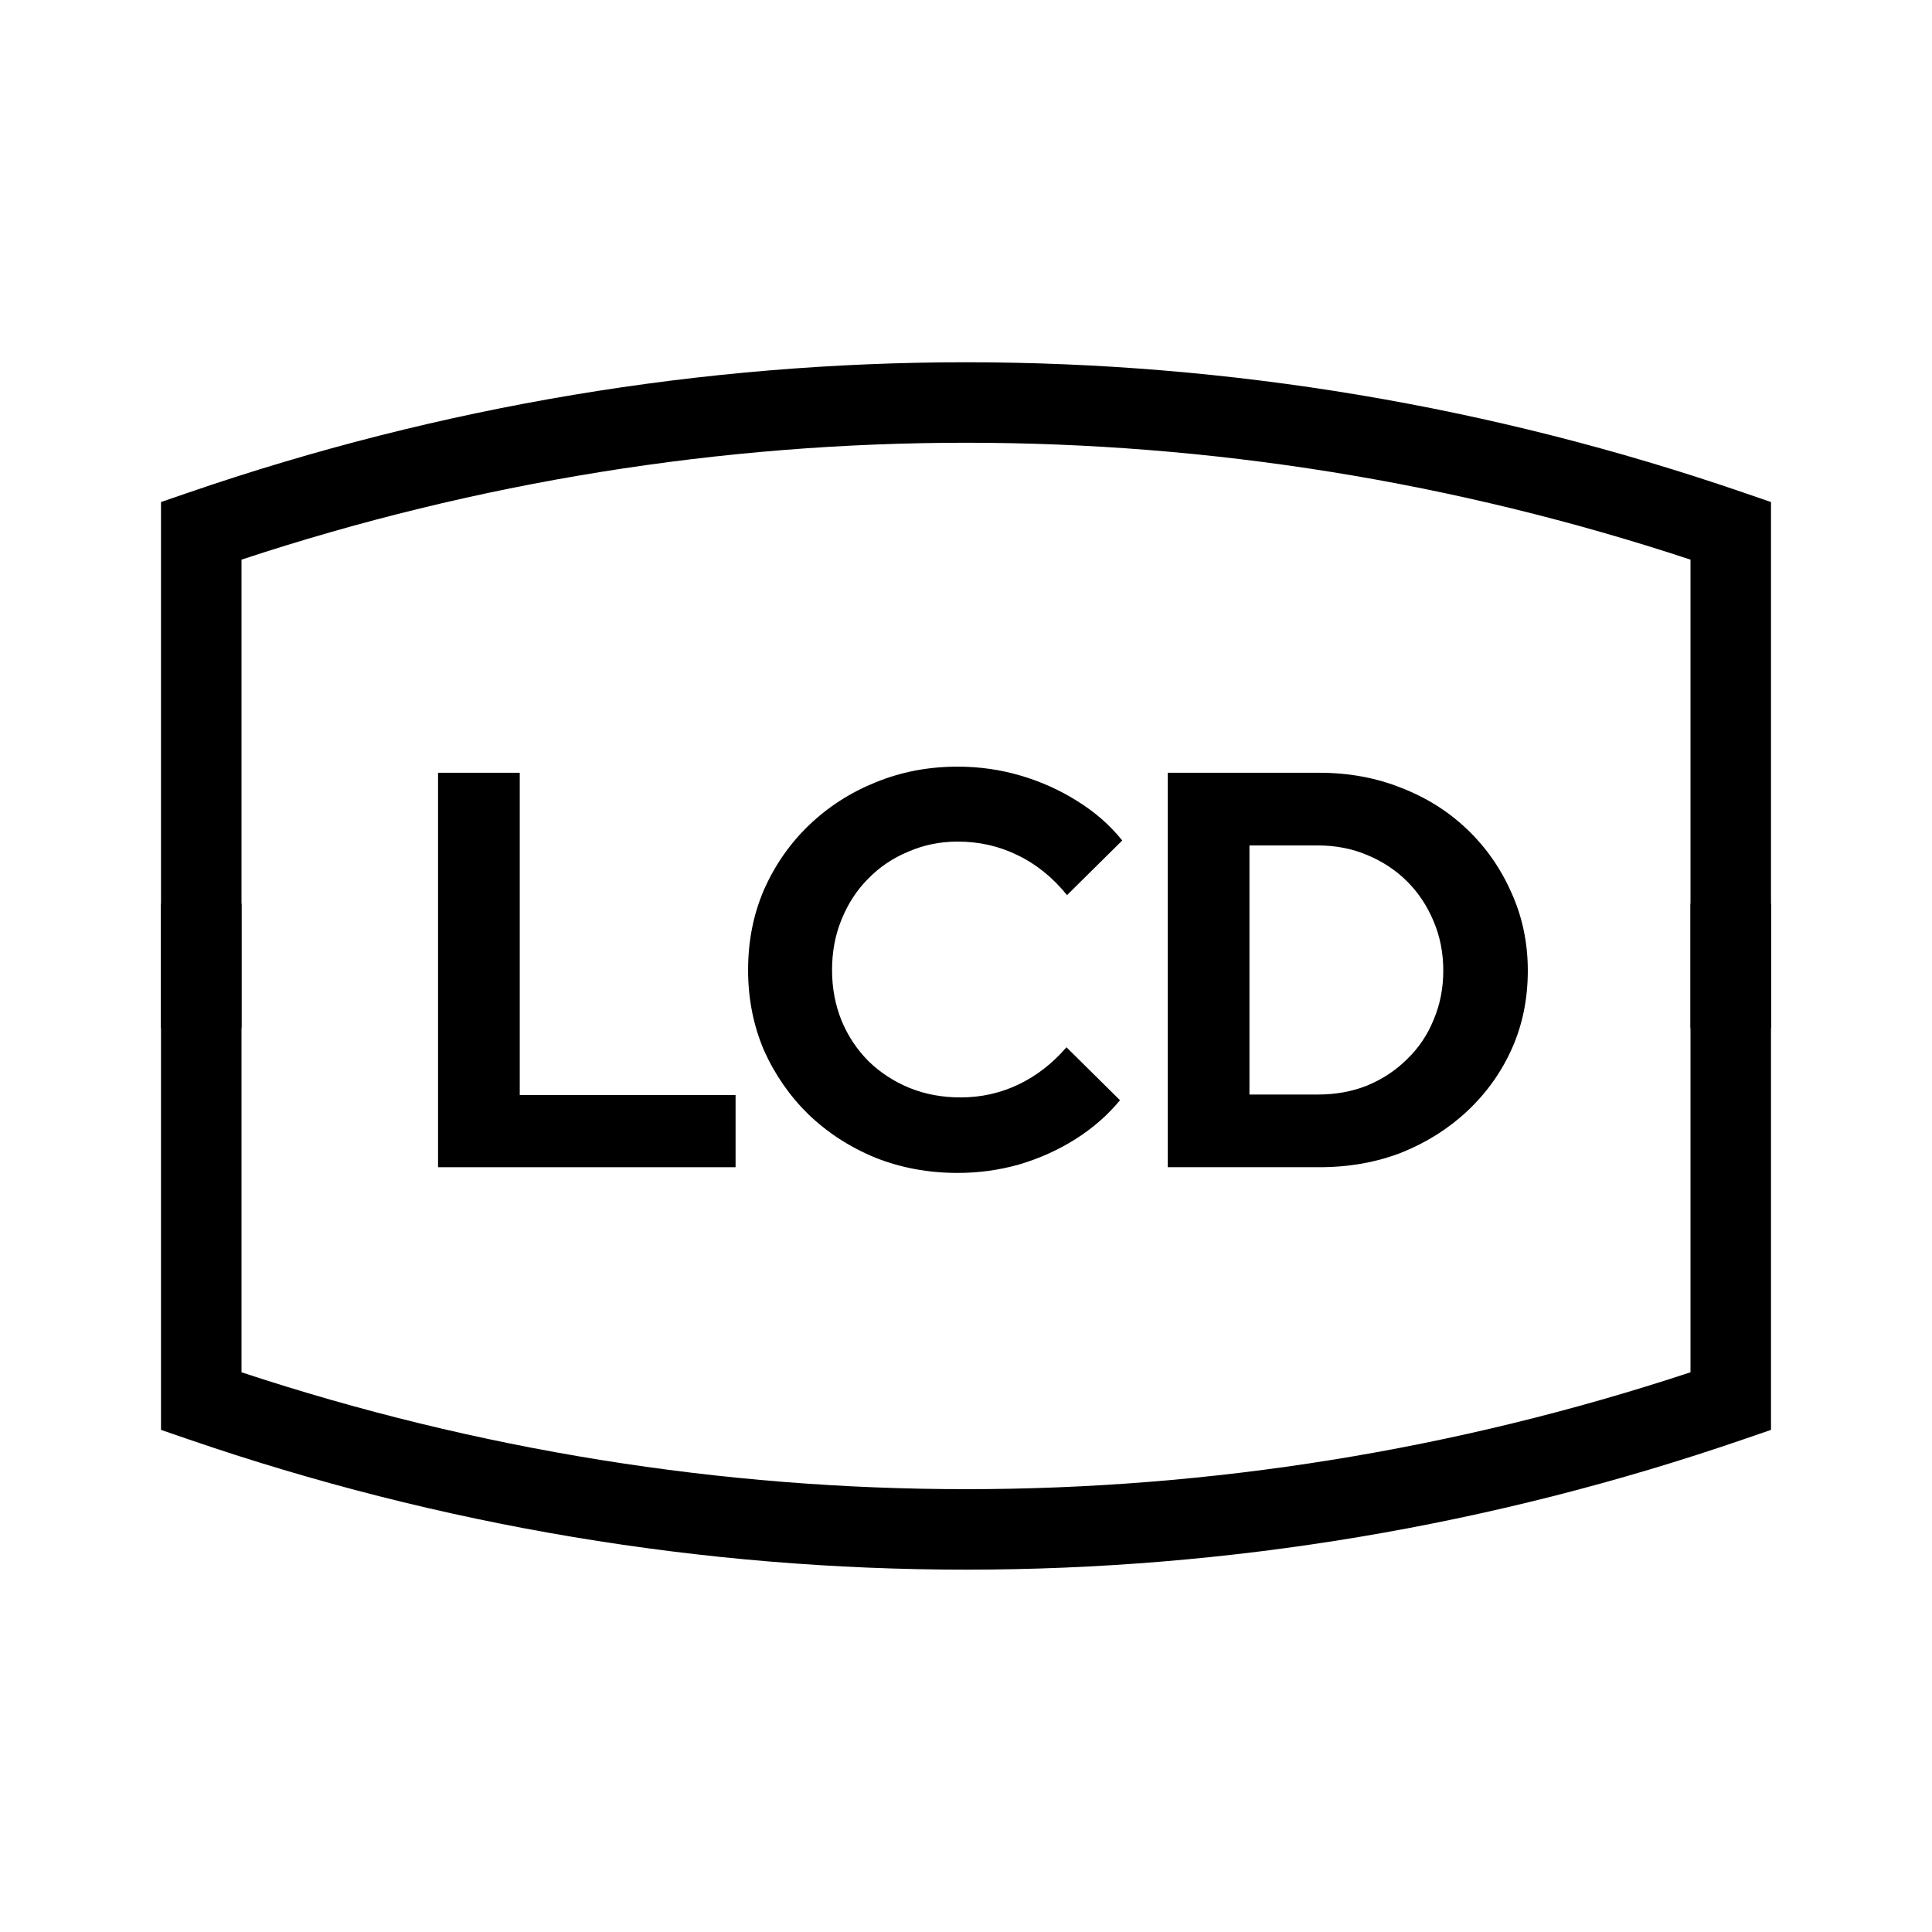
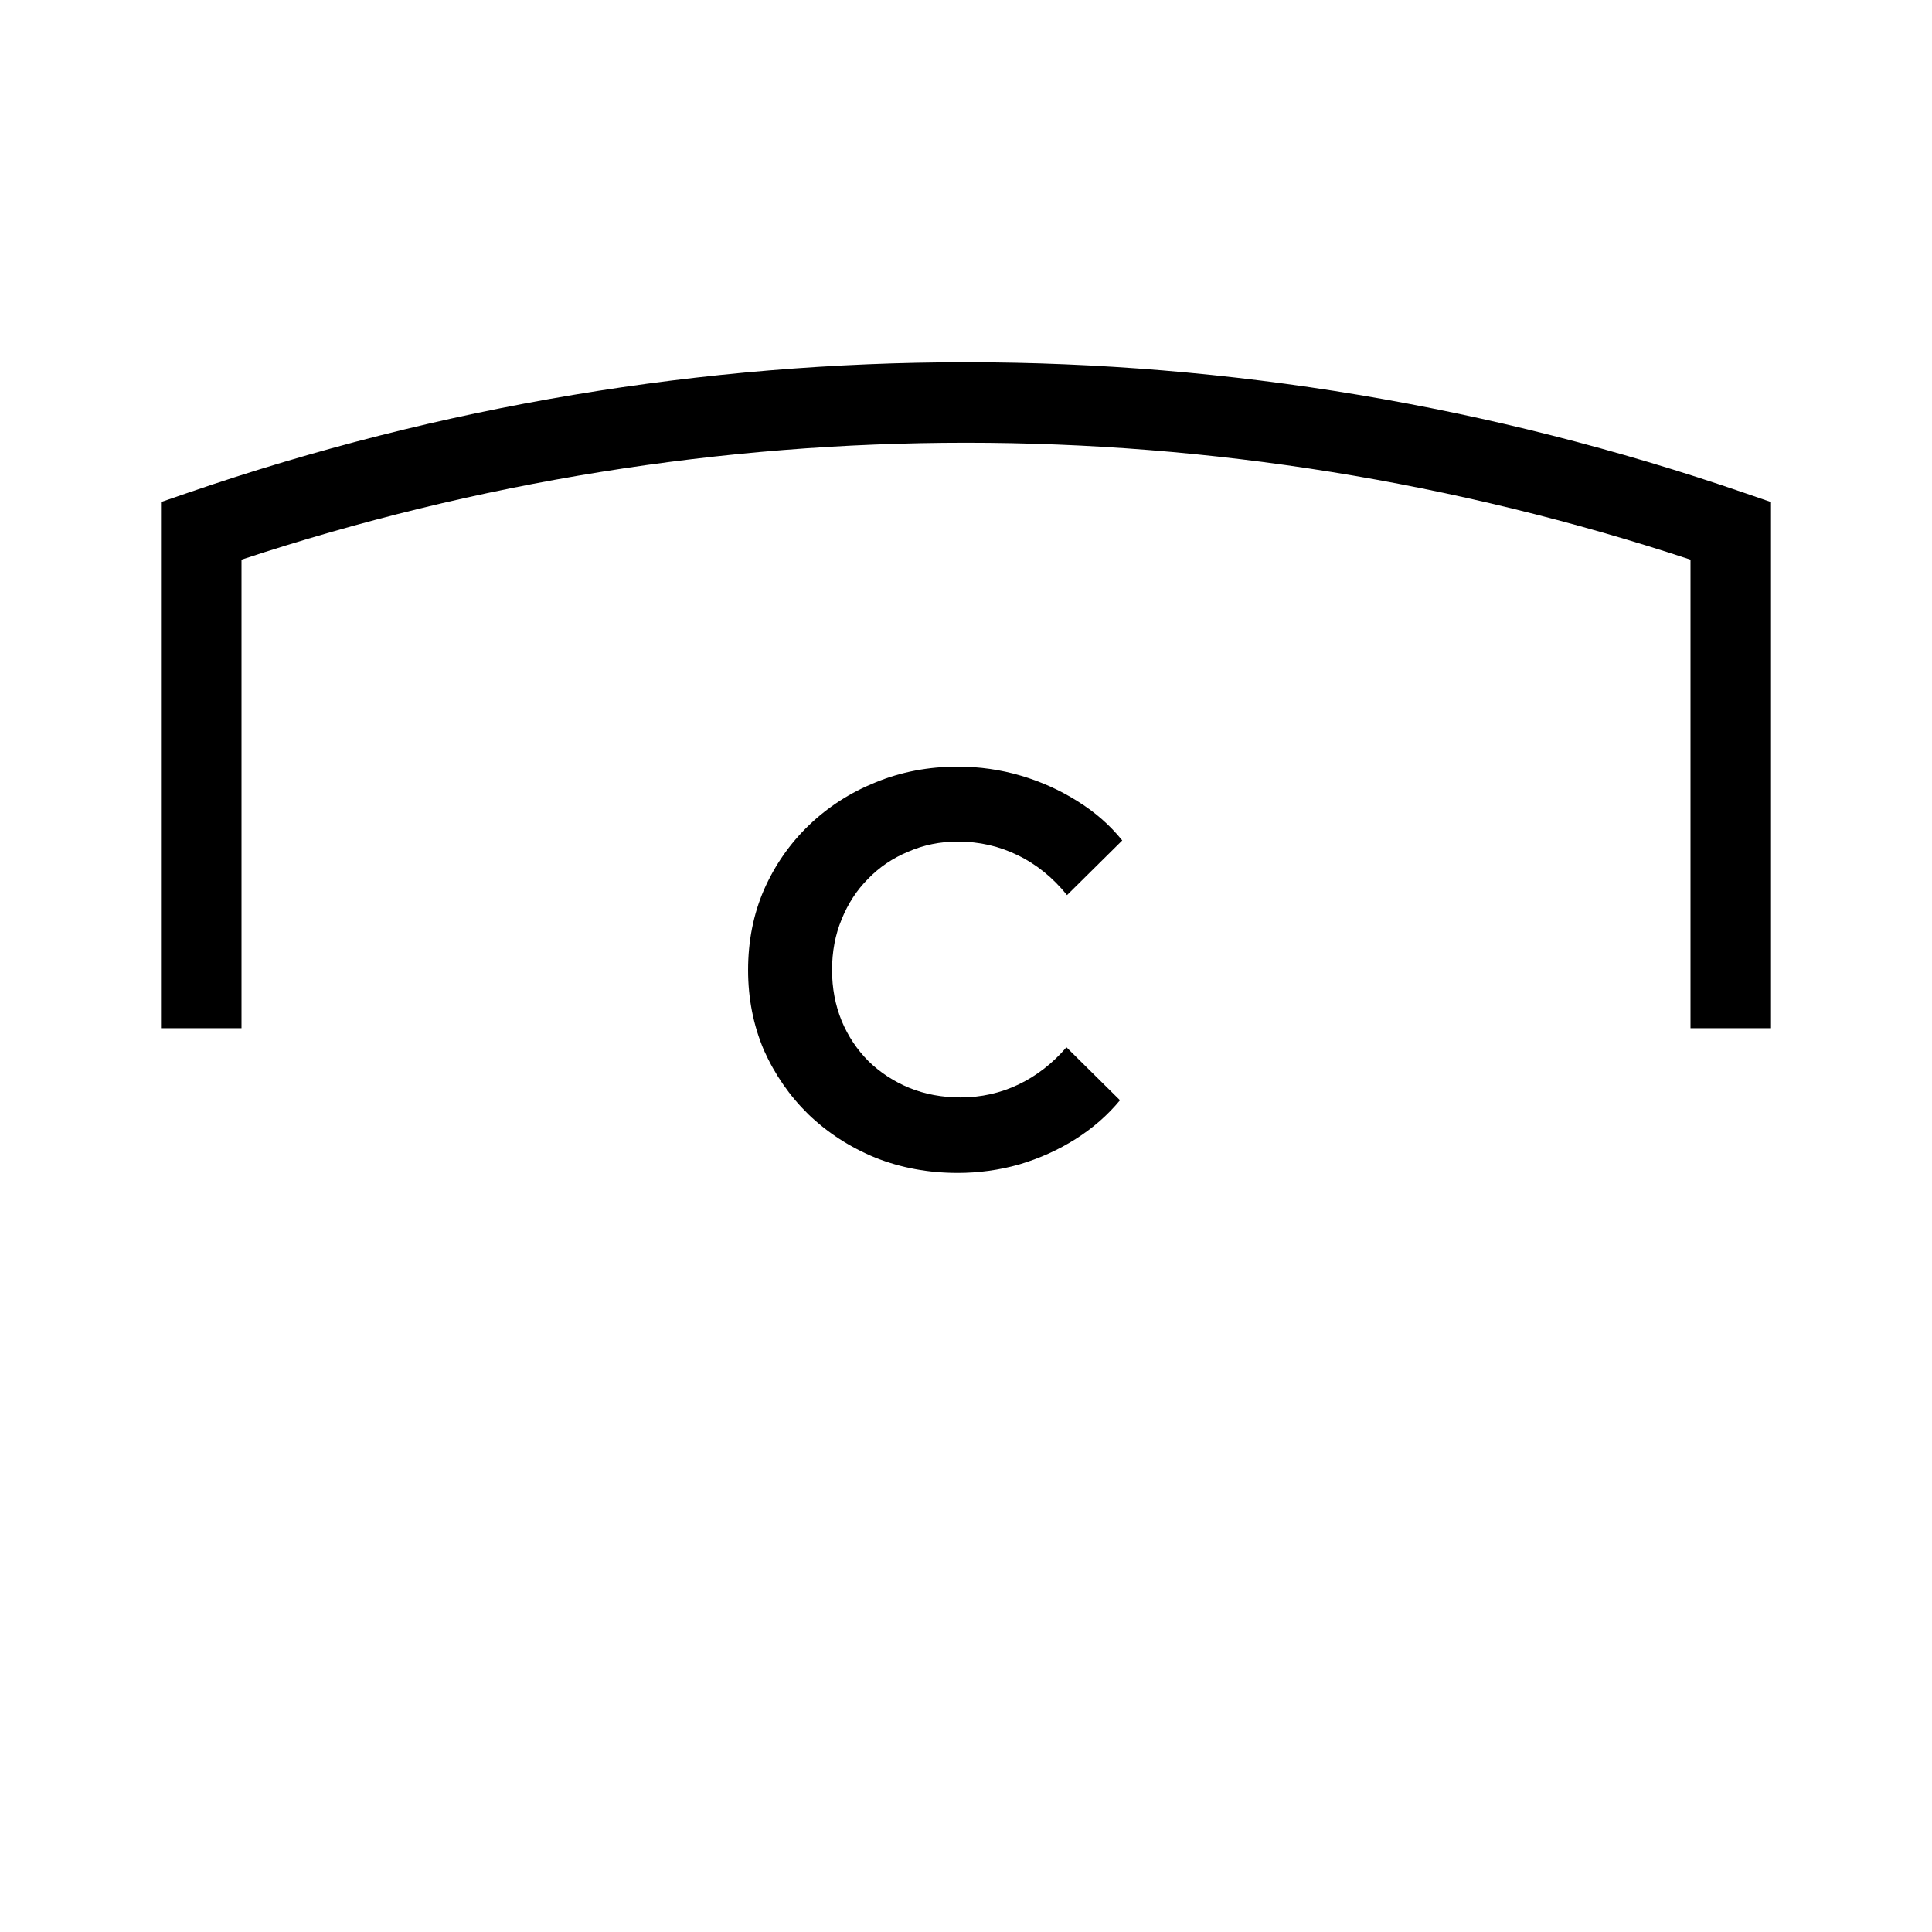
<svg xmlns="http://www.w3.org/2000/svg" width="48" height="48" viewBox="0 0 48 48" fill="none">
  <path fill-rule="evenodd" clip-rule="evenodd" d="M6 13.904V25.545H4V12.473L4.675 12.241C17.235 7.92 30.765 7.92 43.325 12.241L44 12.473V25.545H42V13.904C30.277 10.032 17.723 10.032 6 13.904Z" fill="black" />
-   <path fill-rule="evenodd" clip-rule="evenodd" d="M4 22.453H6V34.094C17.723 37.966 30.277 37.966 42 34.094V22.453H44V35.525L43.325 35.757C30.765 40.078 17.235 40.078 4.675 35.757L4 35.525V22.453Z" fill="black" />
-   <path d="M31.042 27.193H32.75C33.188 27.193 33.594 27.119 33.968 26.969C34.35 26.811 34.682 26.591 34.962 26.311C35.251 26.031 35.47 25.705 35.62 25.331C35.778 24.958 35.858 24.552 35.858 24.113C35.858 23.675 35.778 23.269 35.62 22.895C35.461 22.513 35.242 22.181 34.962 21.901C34.682 21.621 34.35 21.402 33.968 21.243C33.594 21.085 33.188 21.005 32.75 21.005H31.042V27.193ZM29.012 28.999V19.199H32.778C33.515 19.199 34.196 19.325 34.822 19.577C35.447 19.82 35.993 20.165 36.46 20.613C36.926 21.061 37.29 21.584 37.552 22.181C37.822 22.779 37.958 23.423 37.958 24.113C37.958 24.813 37.827 25.457 37.566 26.045C37.304 26.633 36.936 27.151 36.46 27.599C35.993 28.038 35.447 28.383 34.822 28.635C34.196 28.878 33.515 28.999 32.778 28.999H29.012Z" fill="black" />
  <path d="M23.794 29.141C23.066 29.141 22.385 29.015 21.75 28.763C21.115 28.502 20.56 28.142 20.084 27.685C19.617 27.227 19.249 26.695 18.978 26.089C18.717 25.473 18.586 24.81 18.586 24.101C18.586 23.382 18.717 22.72 18.978 22.113C19.249 21.497 19.622 20.96 20.098 20.503C20.574 20.046 21.125 19.691 21.75 19.439C22.385 19.177 23.066 19.047 23.794 19.047C24.335 19.047 24.858 19.122 25.362 19.271C25.866 19.42 26.333 19.63 26.762 19.901C27.201 20.172 27.574 20.498 27.882 20.881L26.51 22.239C26.155 21.8 25.745 21.469 25.278 21.245C24.821 21.021 24.326 20.909 23.794 20.909C23.355 20.909 22.945 20.993 22.562 21.161C22.179 21.32 21.848 21.544 21.568 21.833C21.288 22.113 21.069 22.449 20.91 22.841C20.751 23.224 20.672 23.643 20.672 24.101C20.672 24.549 20.751 24.969 20.91 25.361C21.069 25.744 21.293 26.079 21.582 26.369C21.871 26.649 22.207 26.868 22.59 27.027C22.982 27.186 23.407 27.265 23.864 27.265C24.377 27.265 24.858 27.157 25.306 26.943C25.754 26.728 26.151 26.42 26.496 26.019L27.826 27.335C27.518 27.708 27.149 28.03 26.72 28.301C26.291 28.572 25.824 28.782 25.32 28.931C24.825 29.071 24.317 29.141 23.794 29.141Z" fill="black" />
-   <path d="M10.883 28.999V19.199H12.913V27.207H18.275V28.999H10.883Z" fill="black" />
</svg>